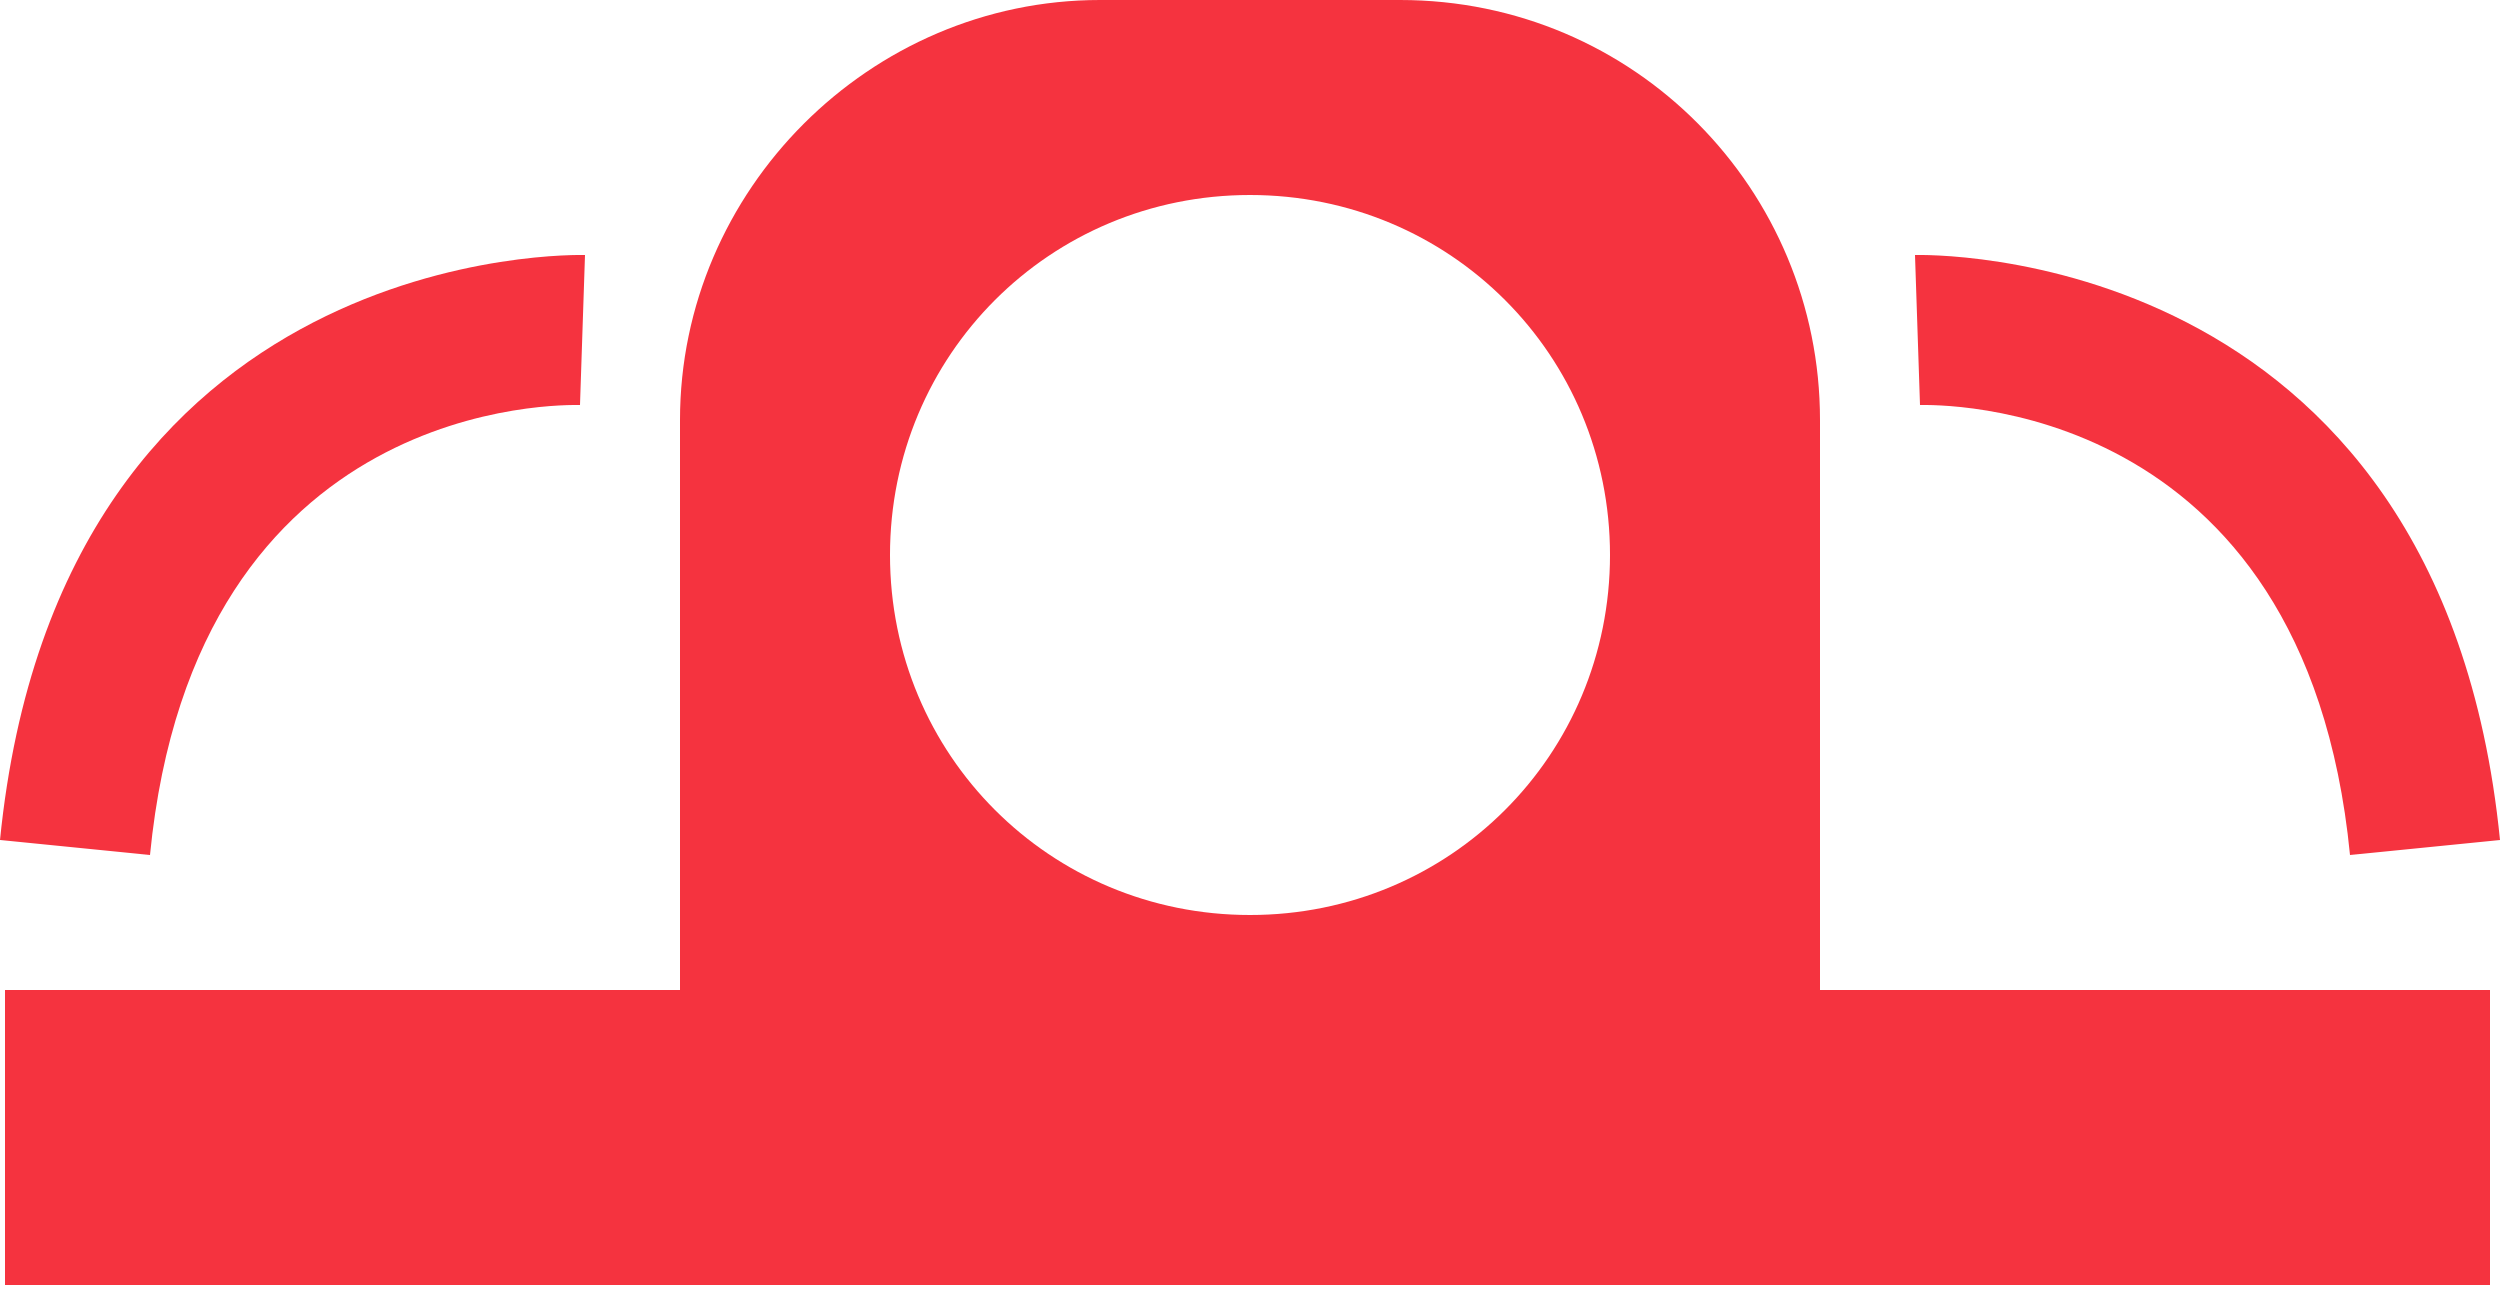
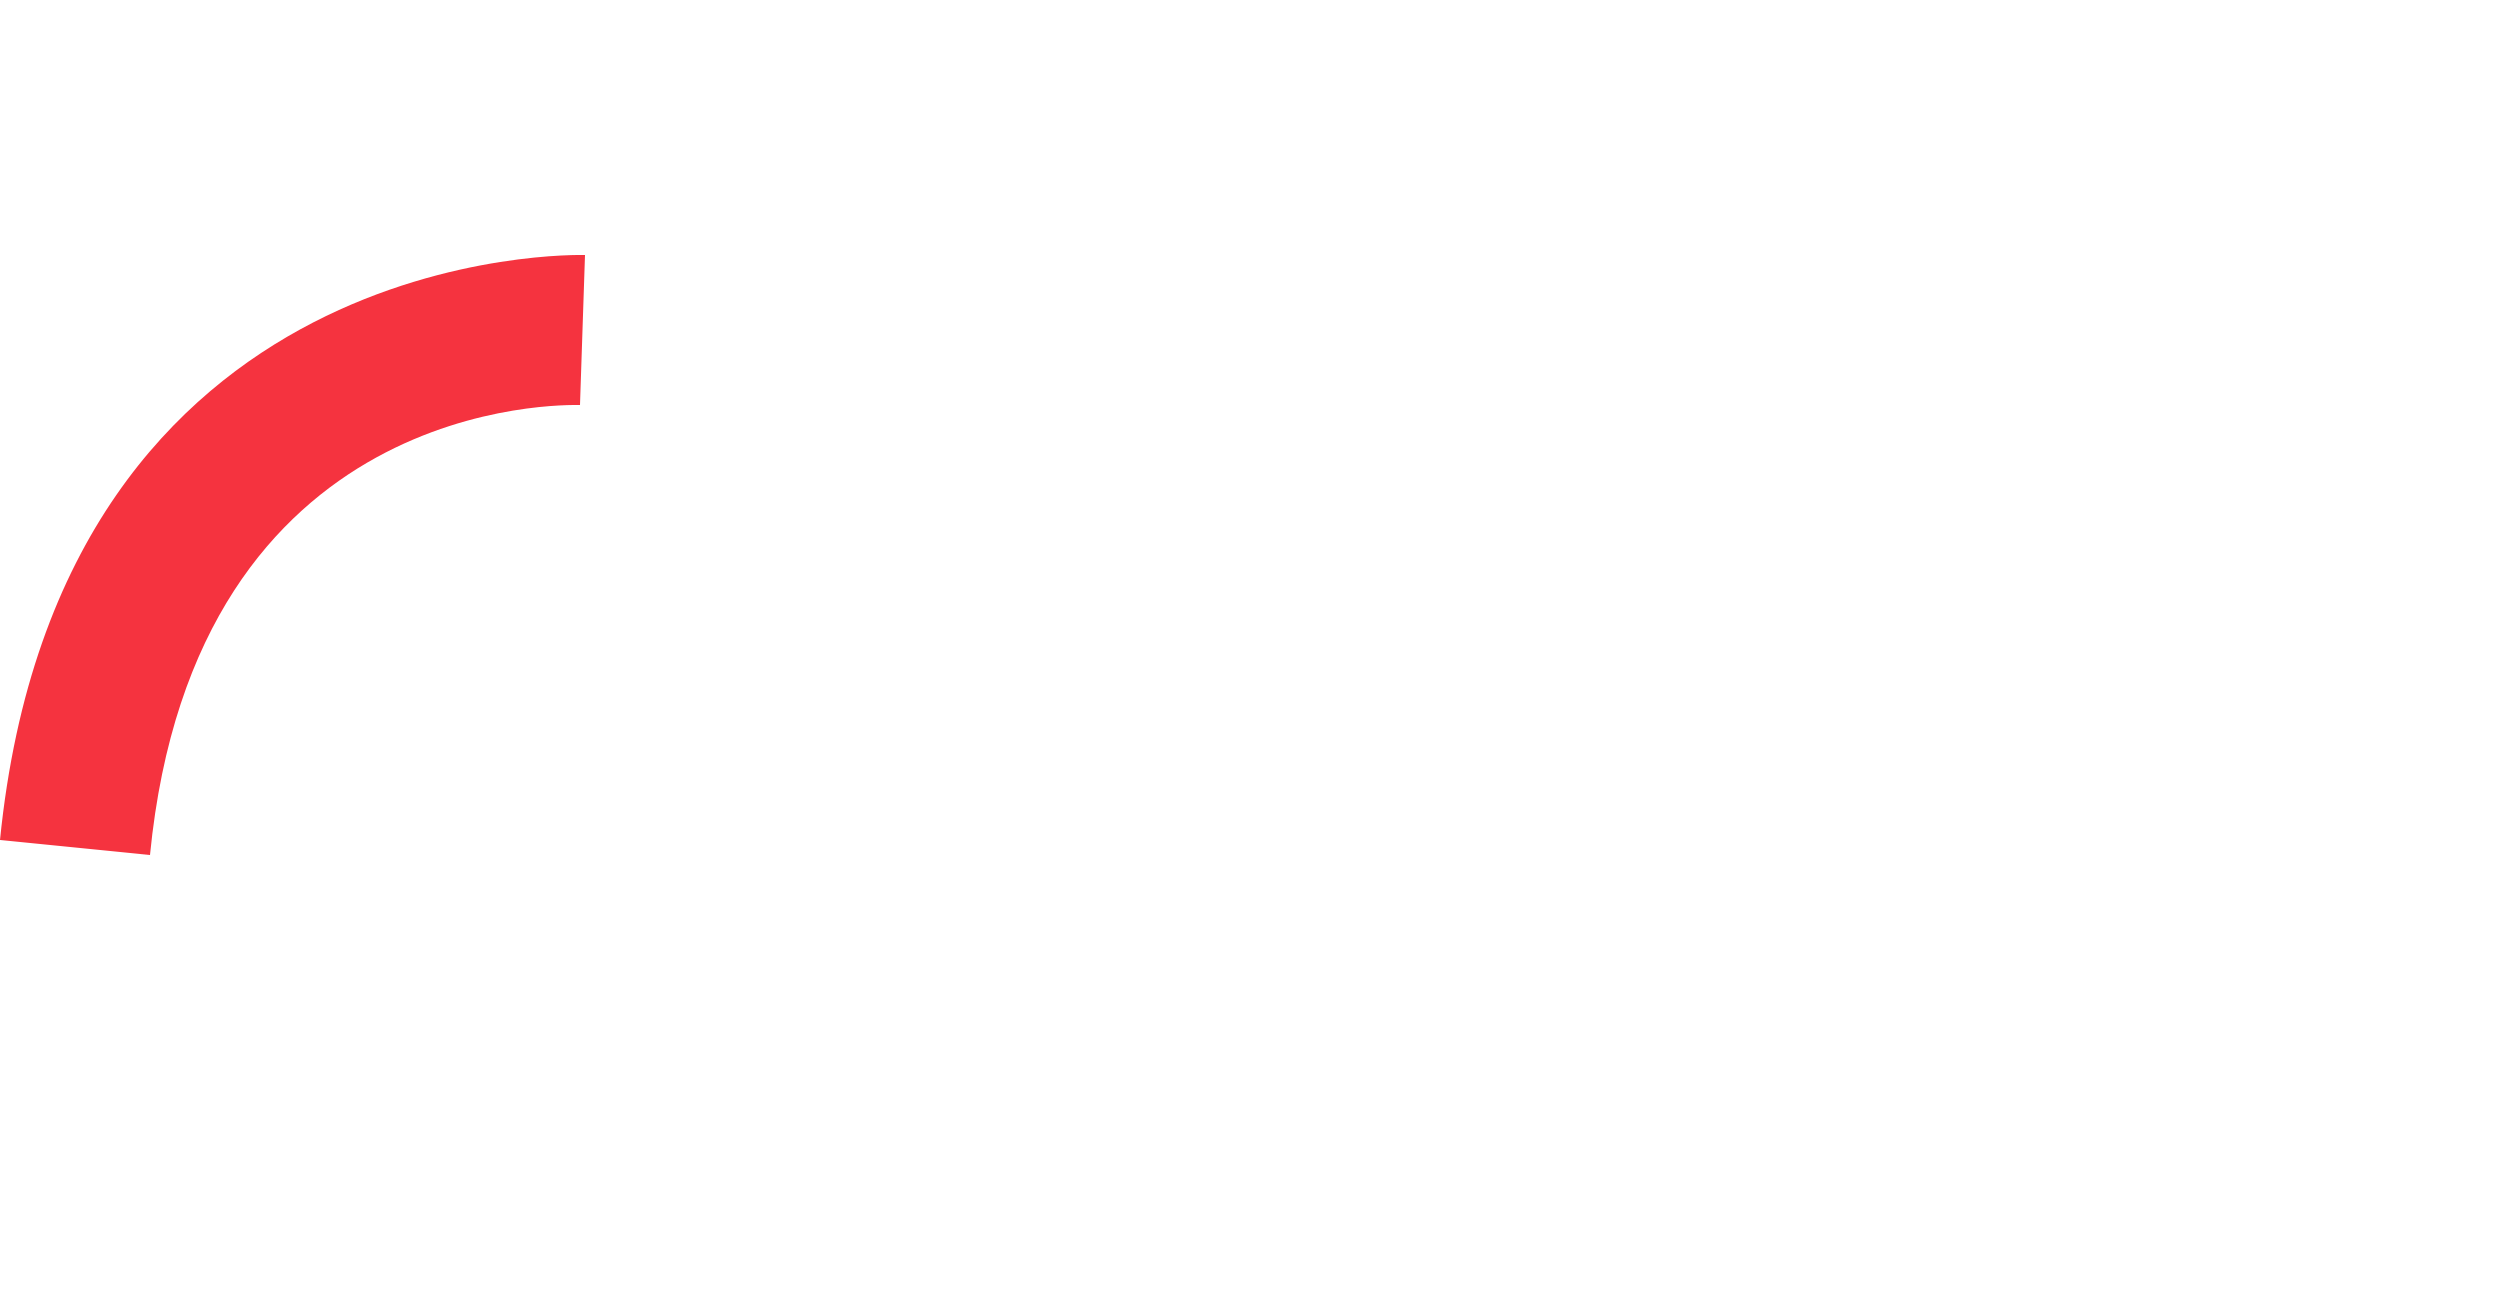
<svg xmlns="http://www.w3.org/2000/svg" version="1.1" id="Capa_1" x="0px" y="0px" viewBox="0 0 50 25.8" style="enable-background:new 0 0 50 25.8;" xml:space="preserve">
  <style type="text/css">
	.st0{fill:#F5333F;}
</style>
  <g>
-     <path class="st0" d="M36.4,8.4C36.4,3.8,32.7,0,28,0H22c-4.6,0-8.4,3.8-8.4,8.4v11.4H0.1v5.9h49.7v-5.9H36.4V8.4z M25,3.9   c4,0,7.2,3.2,7.2,7.2c0,4-3.2,7.2-7.2,7.2c-4,0-7.2-3.2-7.2-7.2C17.8,7.1,21,3.9,25,3.9z" />
    <path class="st0" d="M11.6,8.1l0.1-3C11.6,5.1,1.2,4.8,0,16.8l3,0.3C3.9,7.9,11.3,8.1,11.6,8.1z" />
-     <path class="st0" d="M47,17.1l3-0.3C48.8,4.8,38.4,5.1,38.3,5.1l0.1,3C38.7,8.1,46.1,7.9,47,17.1z" />
  </g>
</svg>